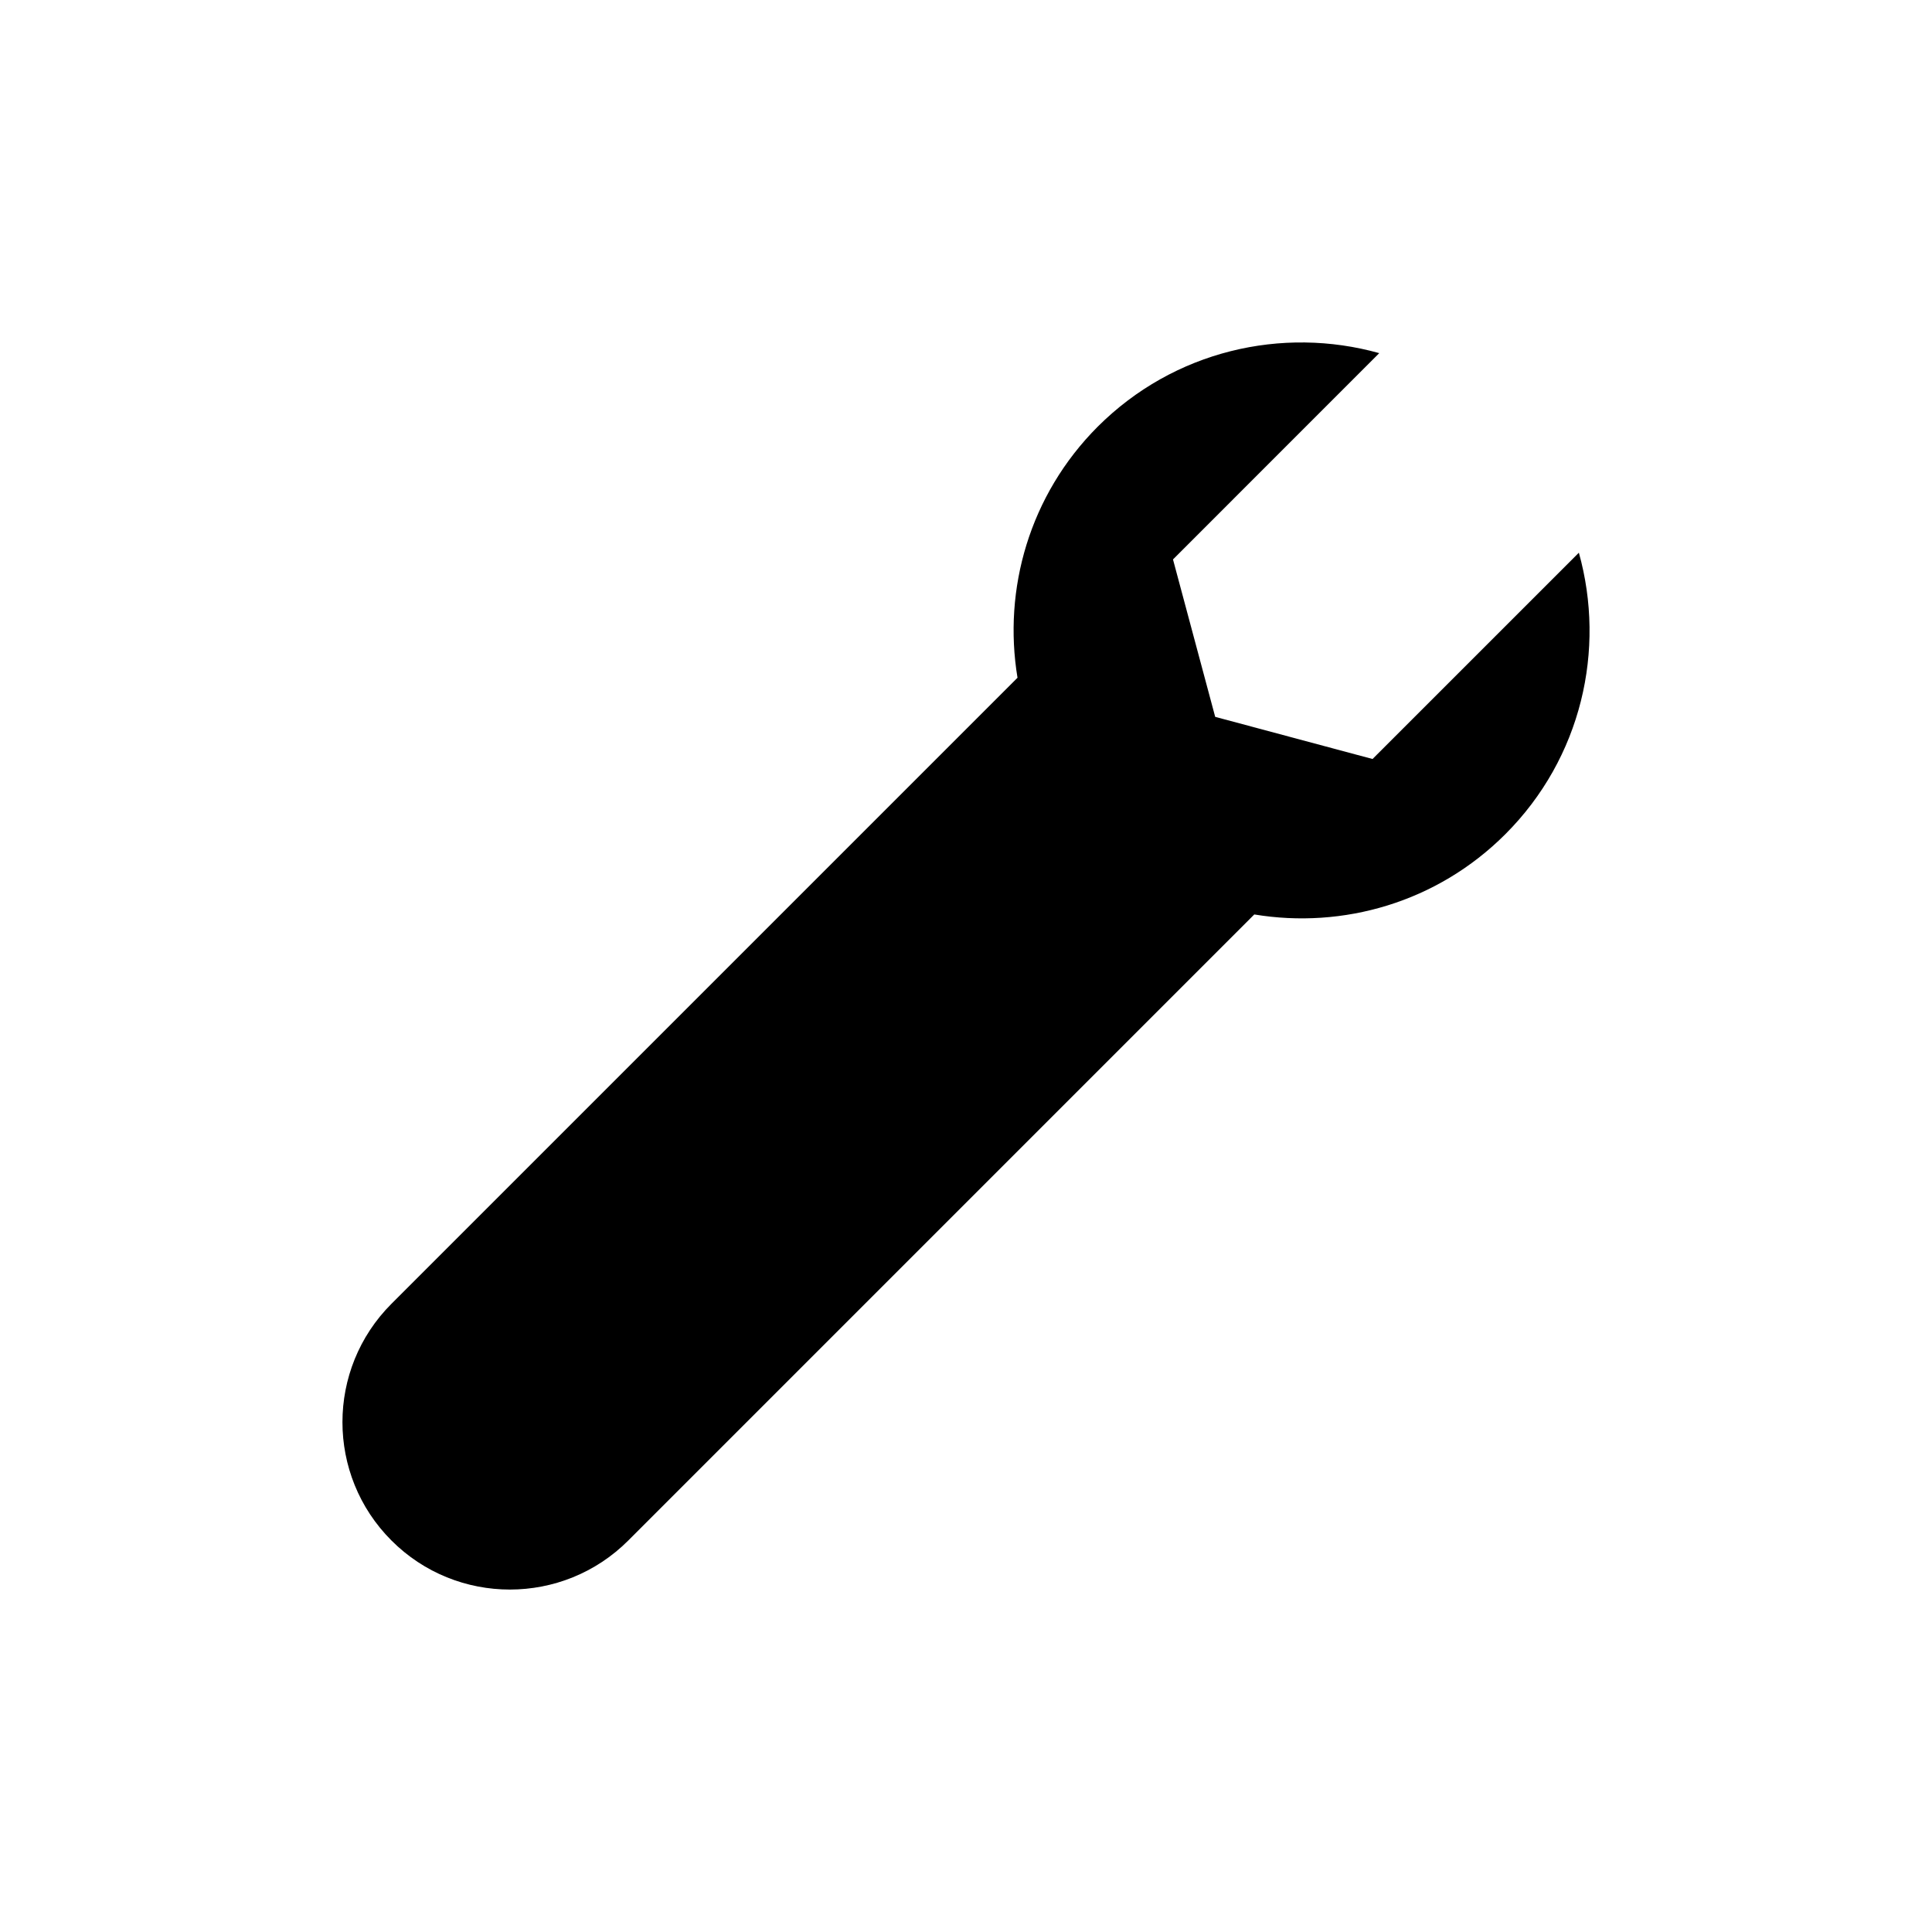
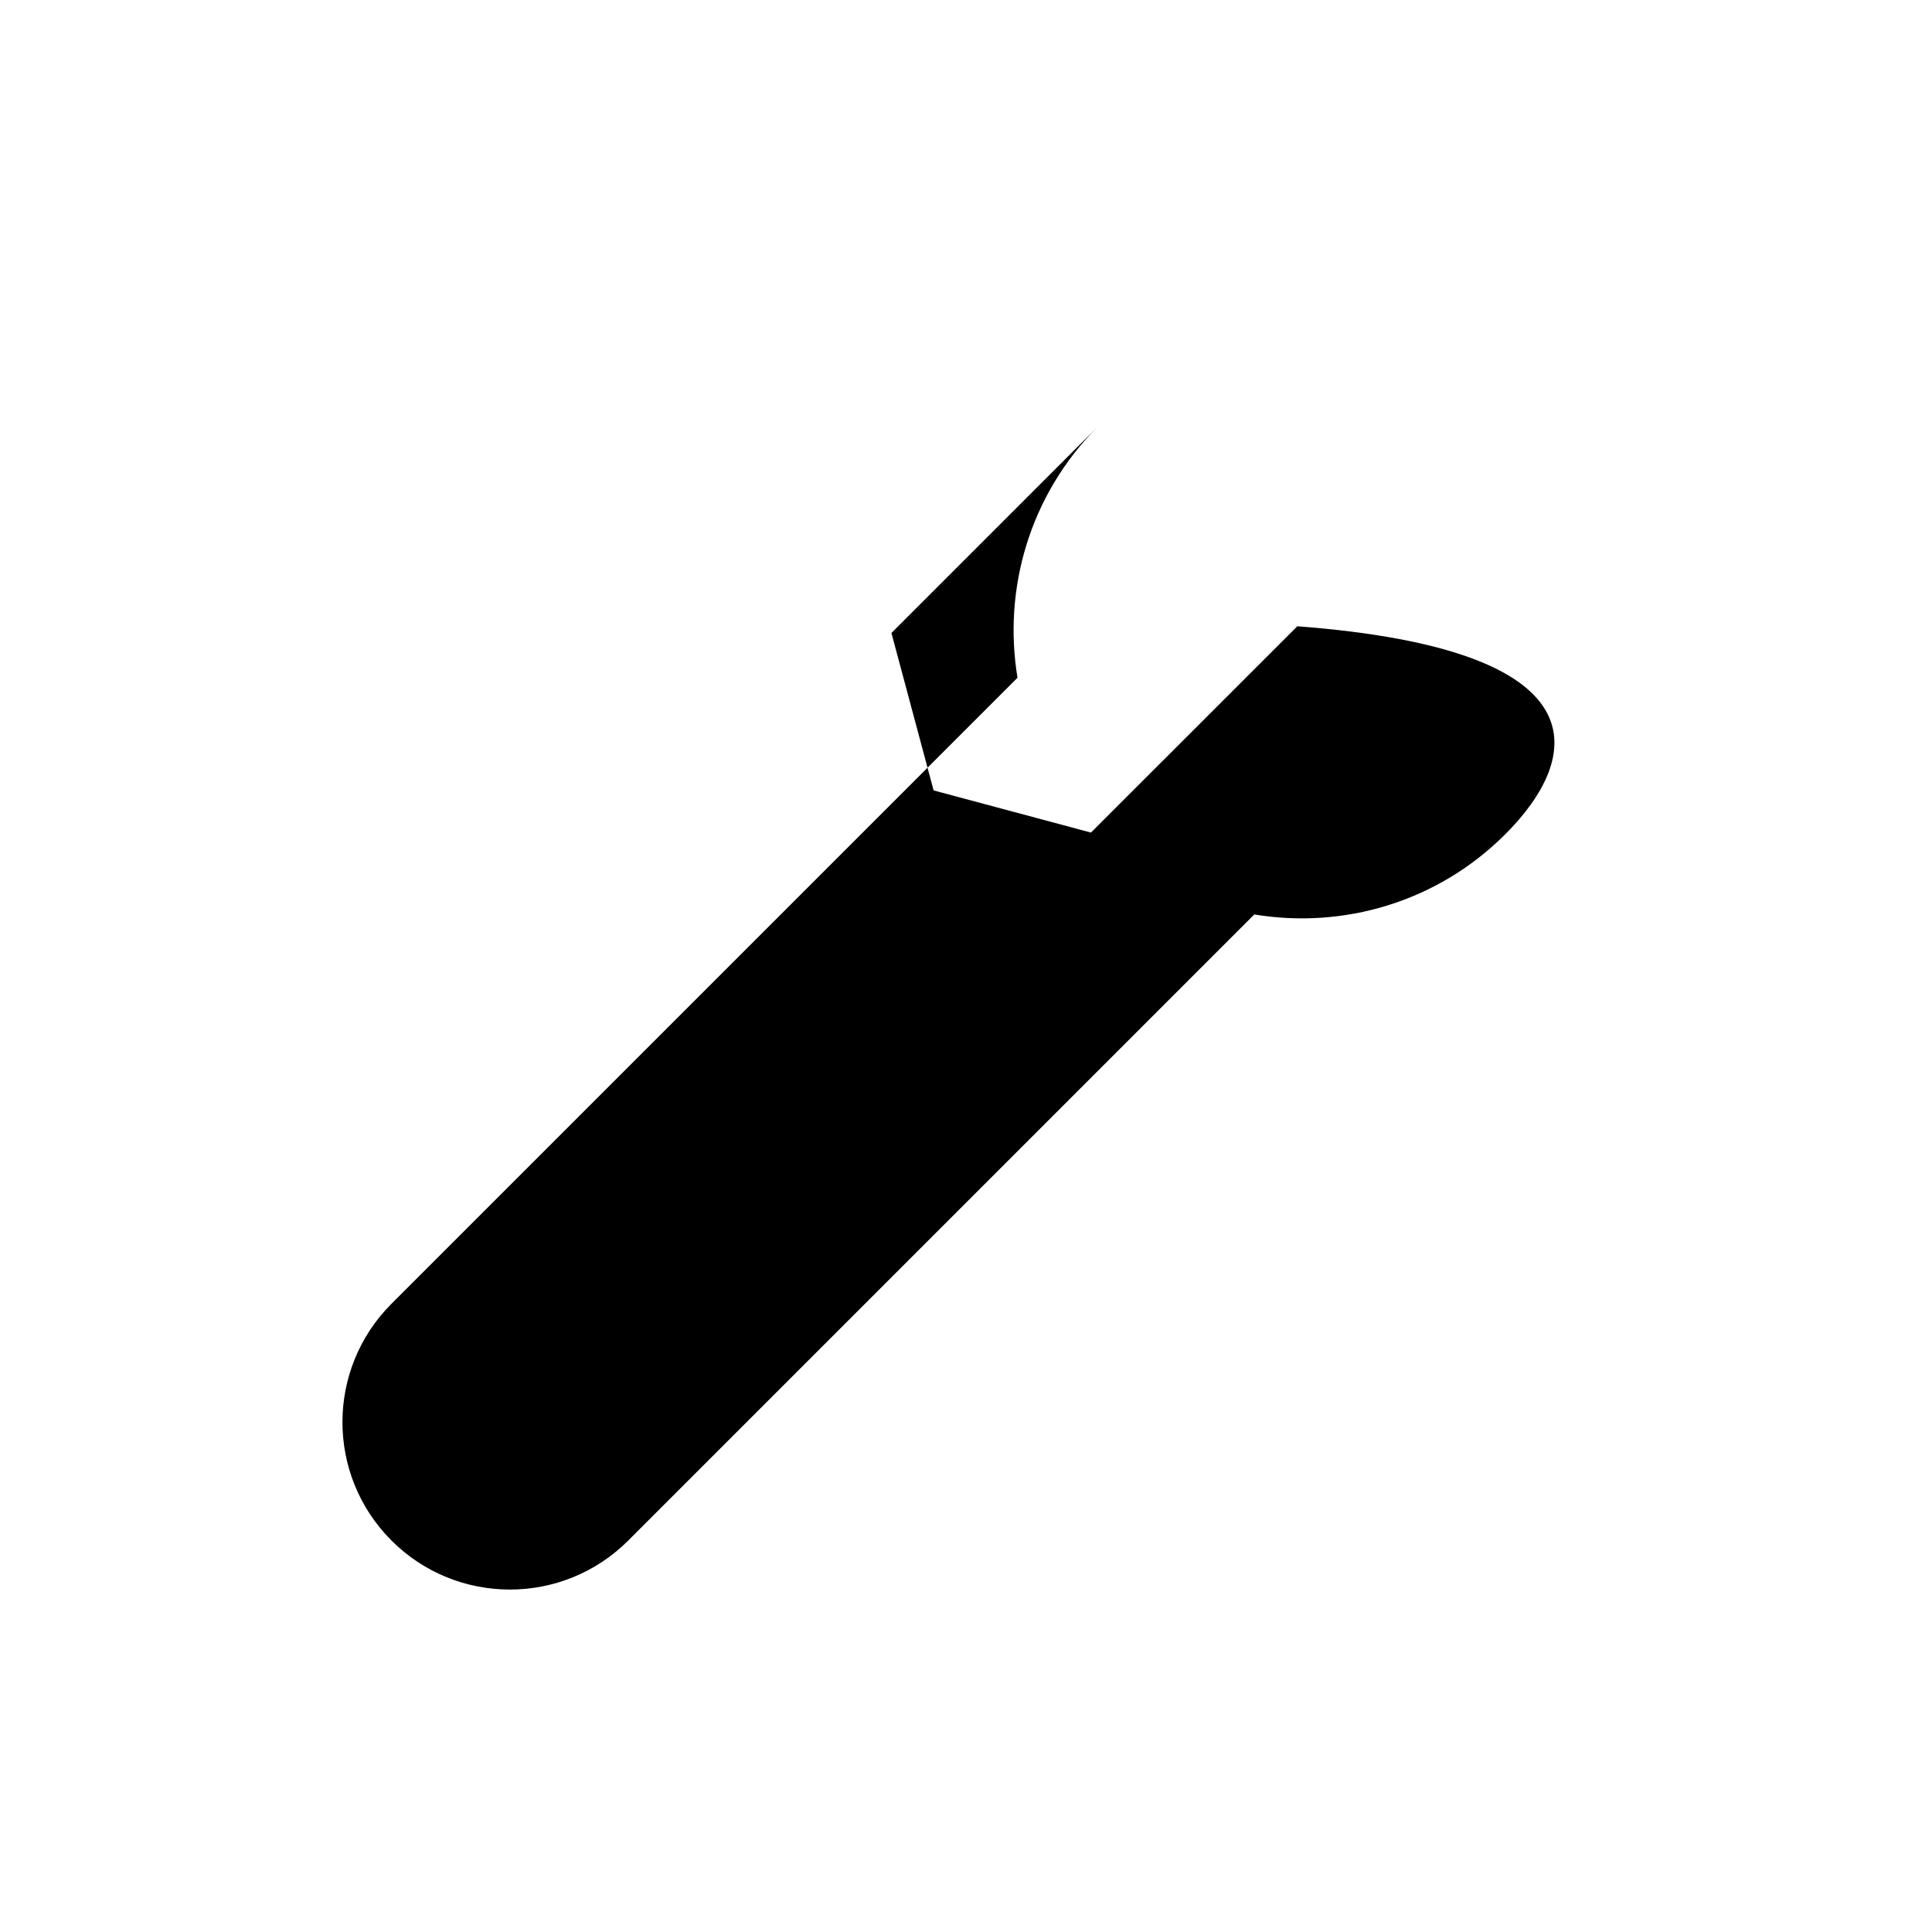
<svg xmlns="http://www.w3.org/2000/svg" version="1.1" id="Layer_1" x="0px" y="0px" width="50px" height="50px" viewBox="0 0 50 50" enable-background="new 0 0 50 50" xml:space="preserve">
-   <path d="M38.958,21.589c-1.769,1.769-4.204,2.457-6.497,2.077L16.259,39.869c-1.691,1.691-4.436,1.692-6.127,0  c-1.693-1.692-1.692-4.437,0-6.128L26.333,17.54c-0.38-2.293,0.31-4.728,2.075-6.497c1.976-1.973,4.777-2.605,7.287-1.904  l-5.338,5.339l1.092,4.074l4.072,1.091l5.34-5.339C41.562,16.813,40.931,19.616,38.958,21.589z" />
+   <path d="M38.958,21.589c-1.769,1.769-4.204,2.457-6.497,2.077L16.259,39.869c-1.691,1.691-4.436,1.692-6.127,0  c-1.693-1.692-1.692-4.437,0-6.128L26.333,17.54c-0.38-2.293,0.31-4.728,2.075-6.497l-5.338,5.339l1.092,4.074l4.072,1.091l5.34-5.339C41.562,16.813,40.931,19.616,38.958,21.589z" />
</svg>